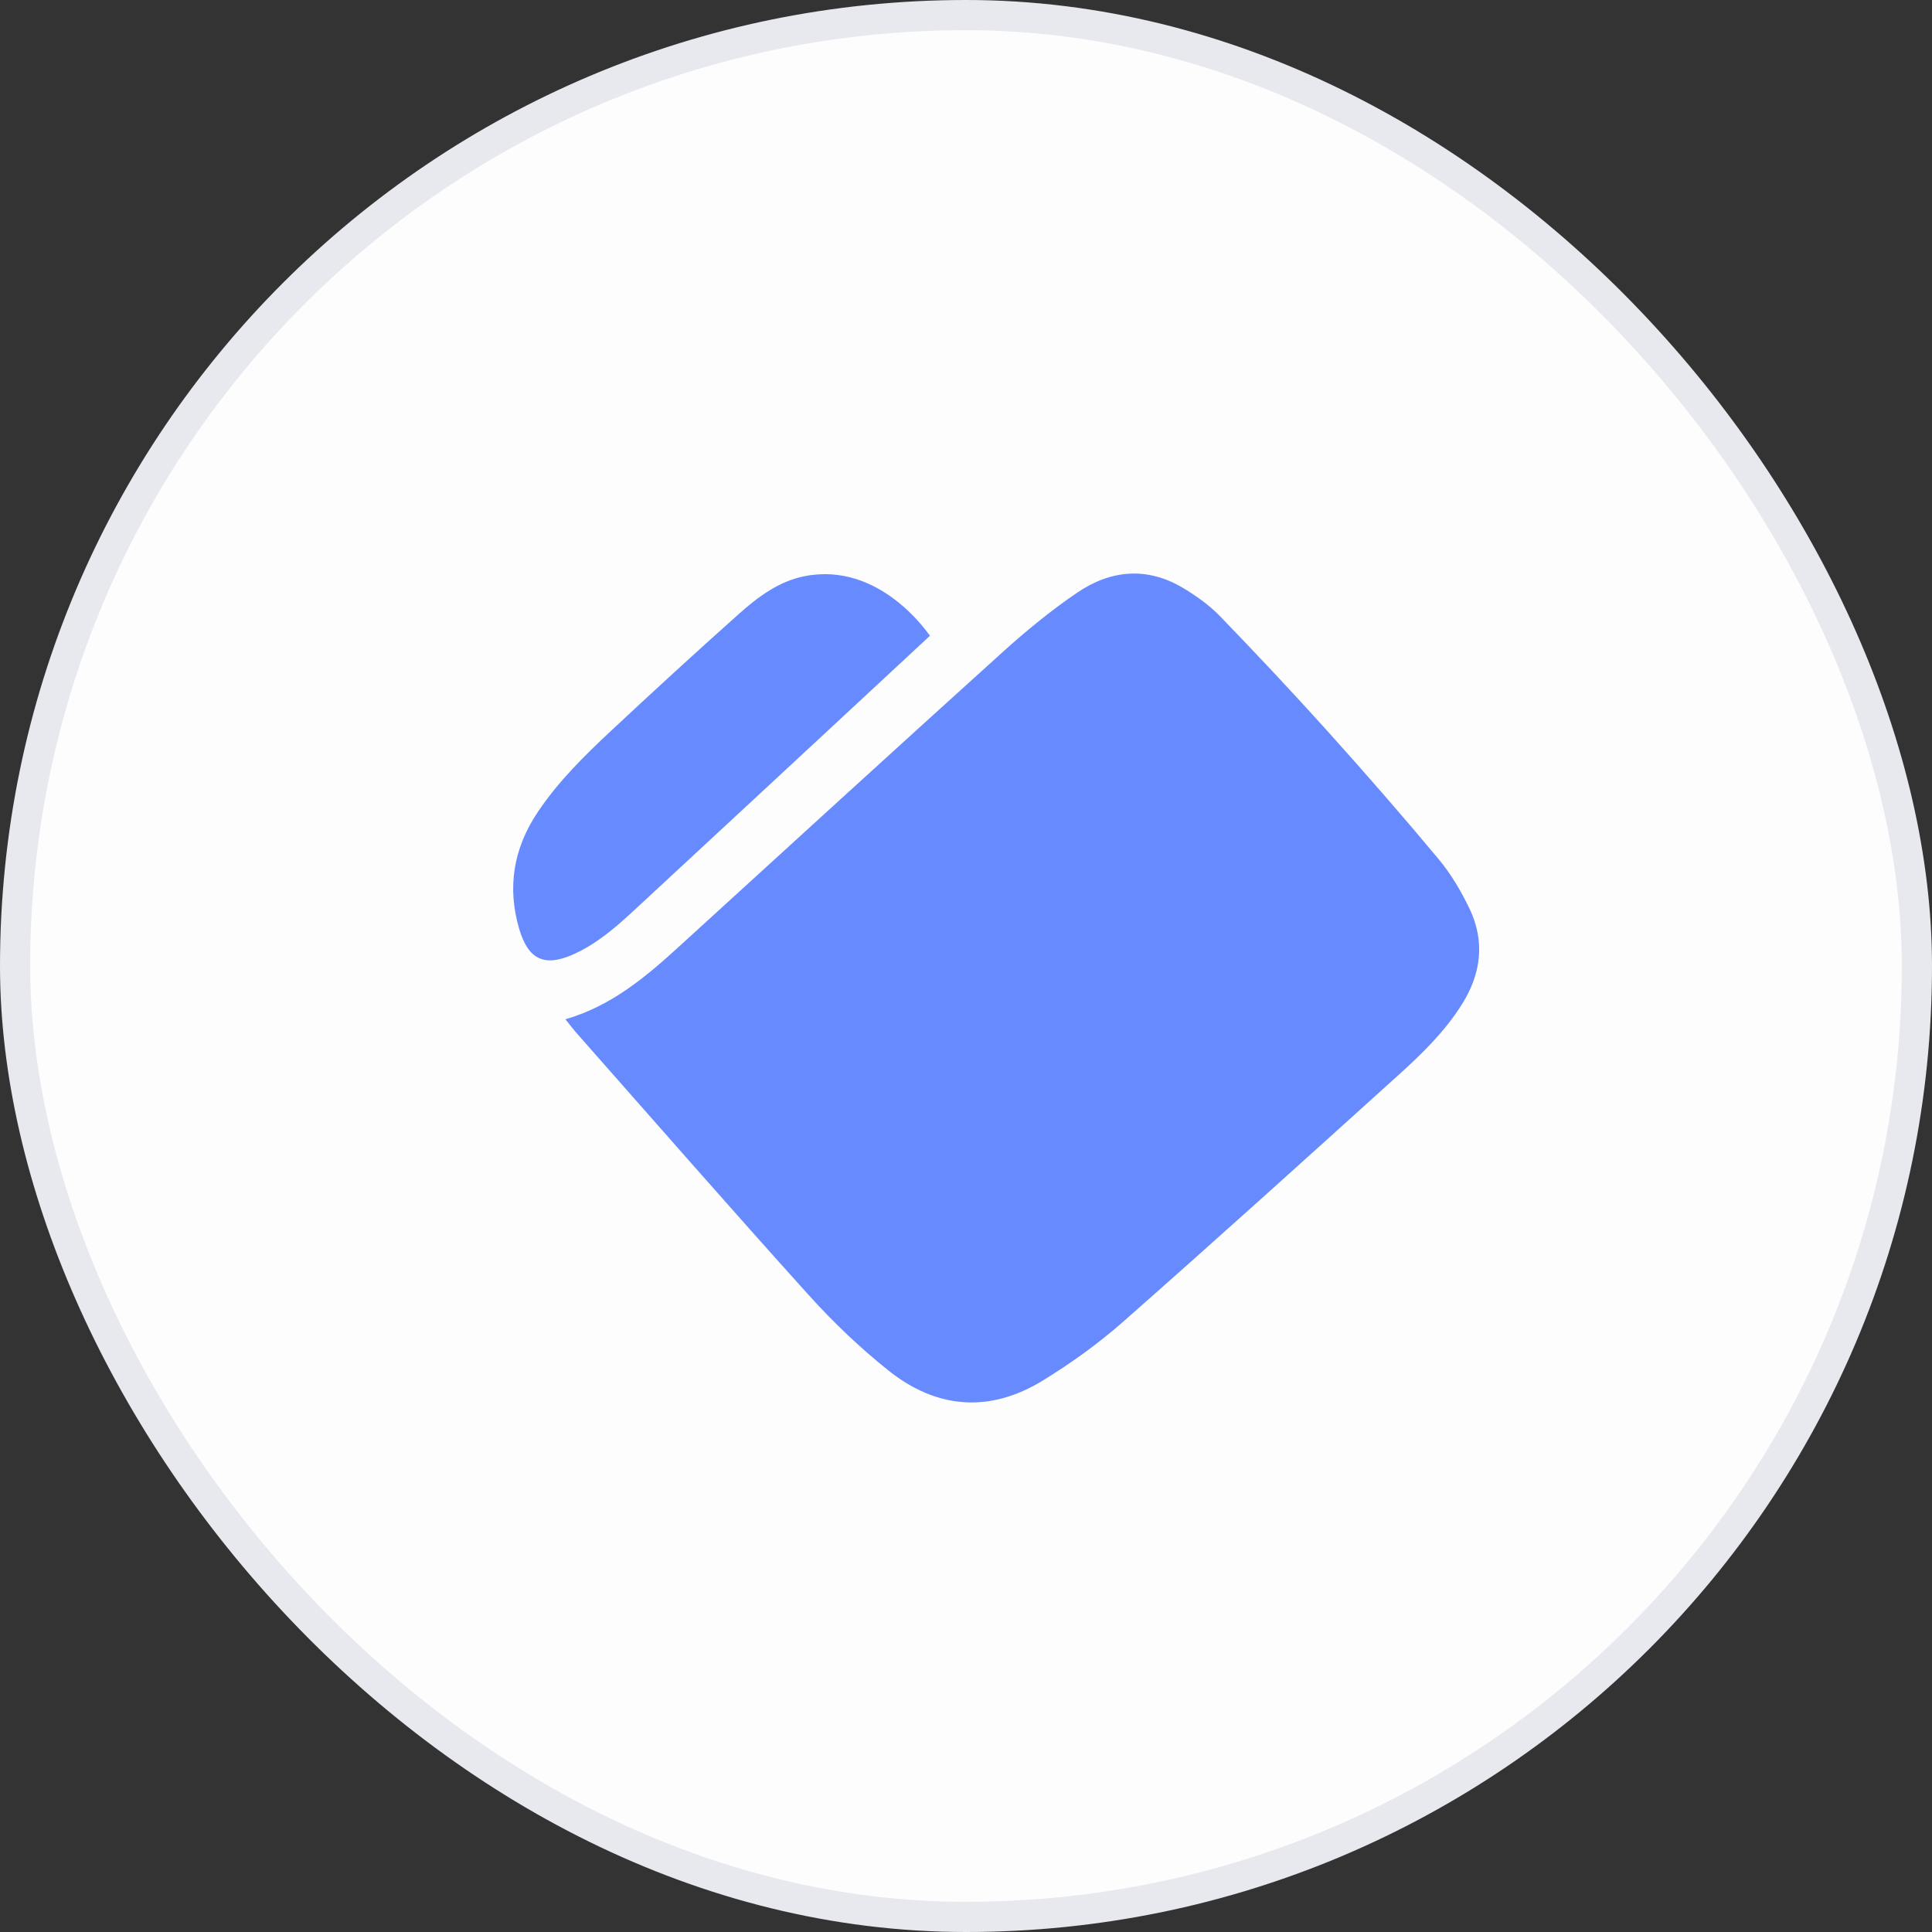
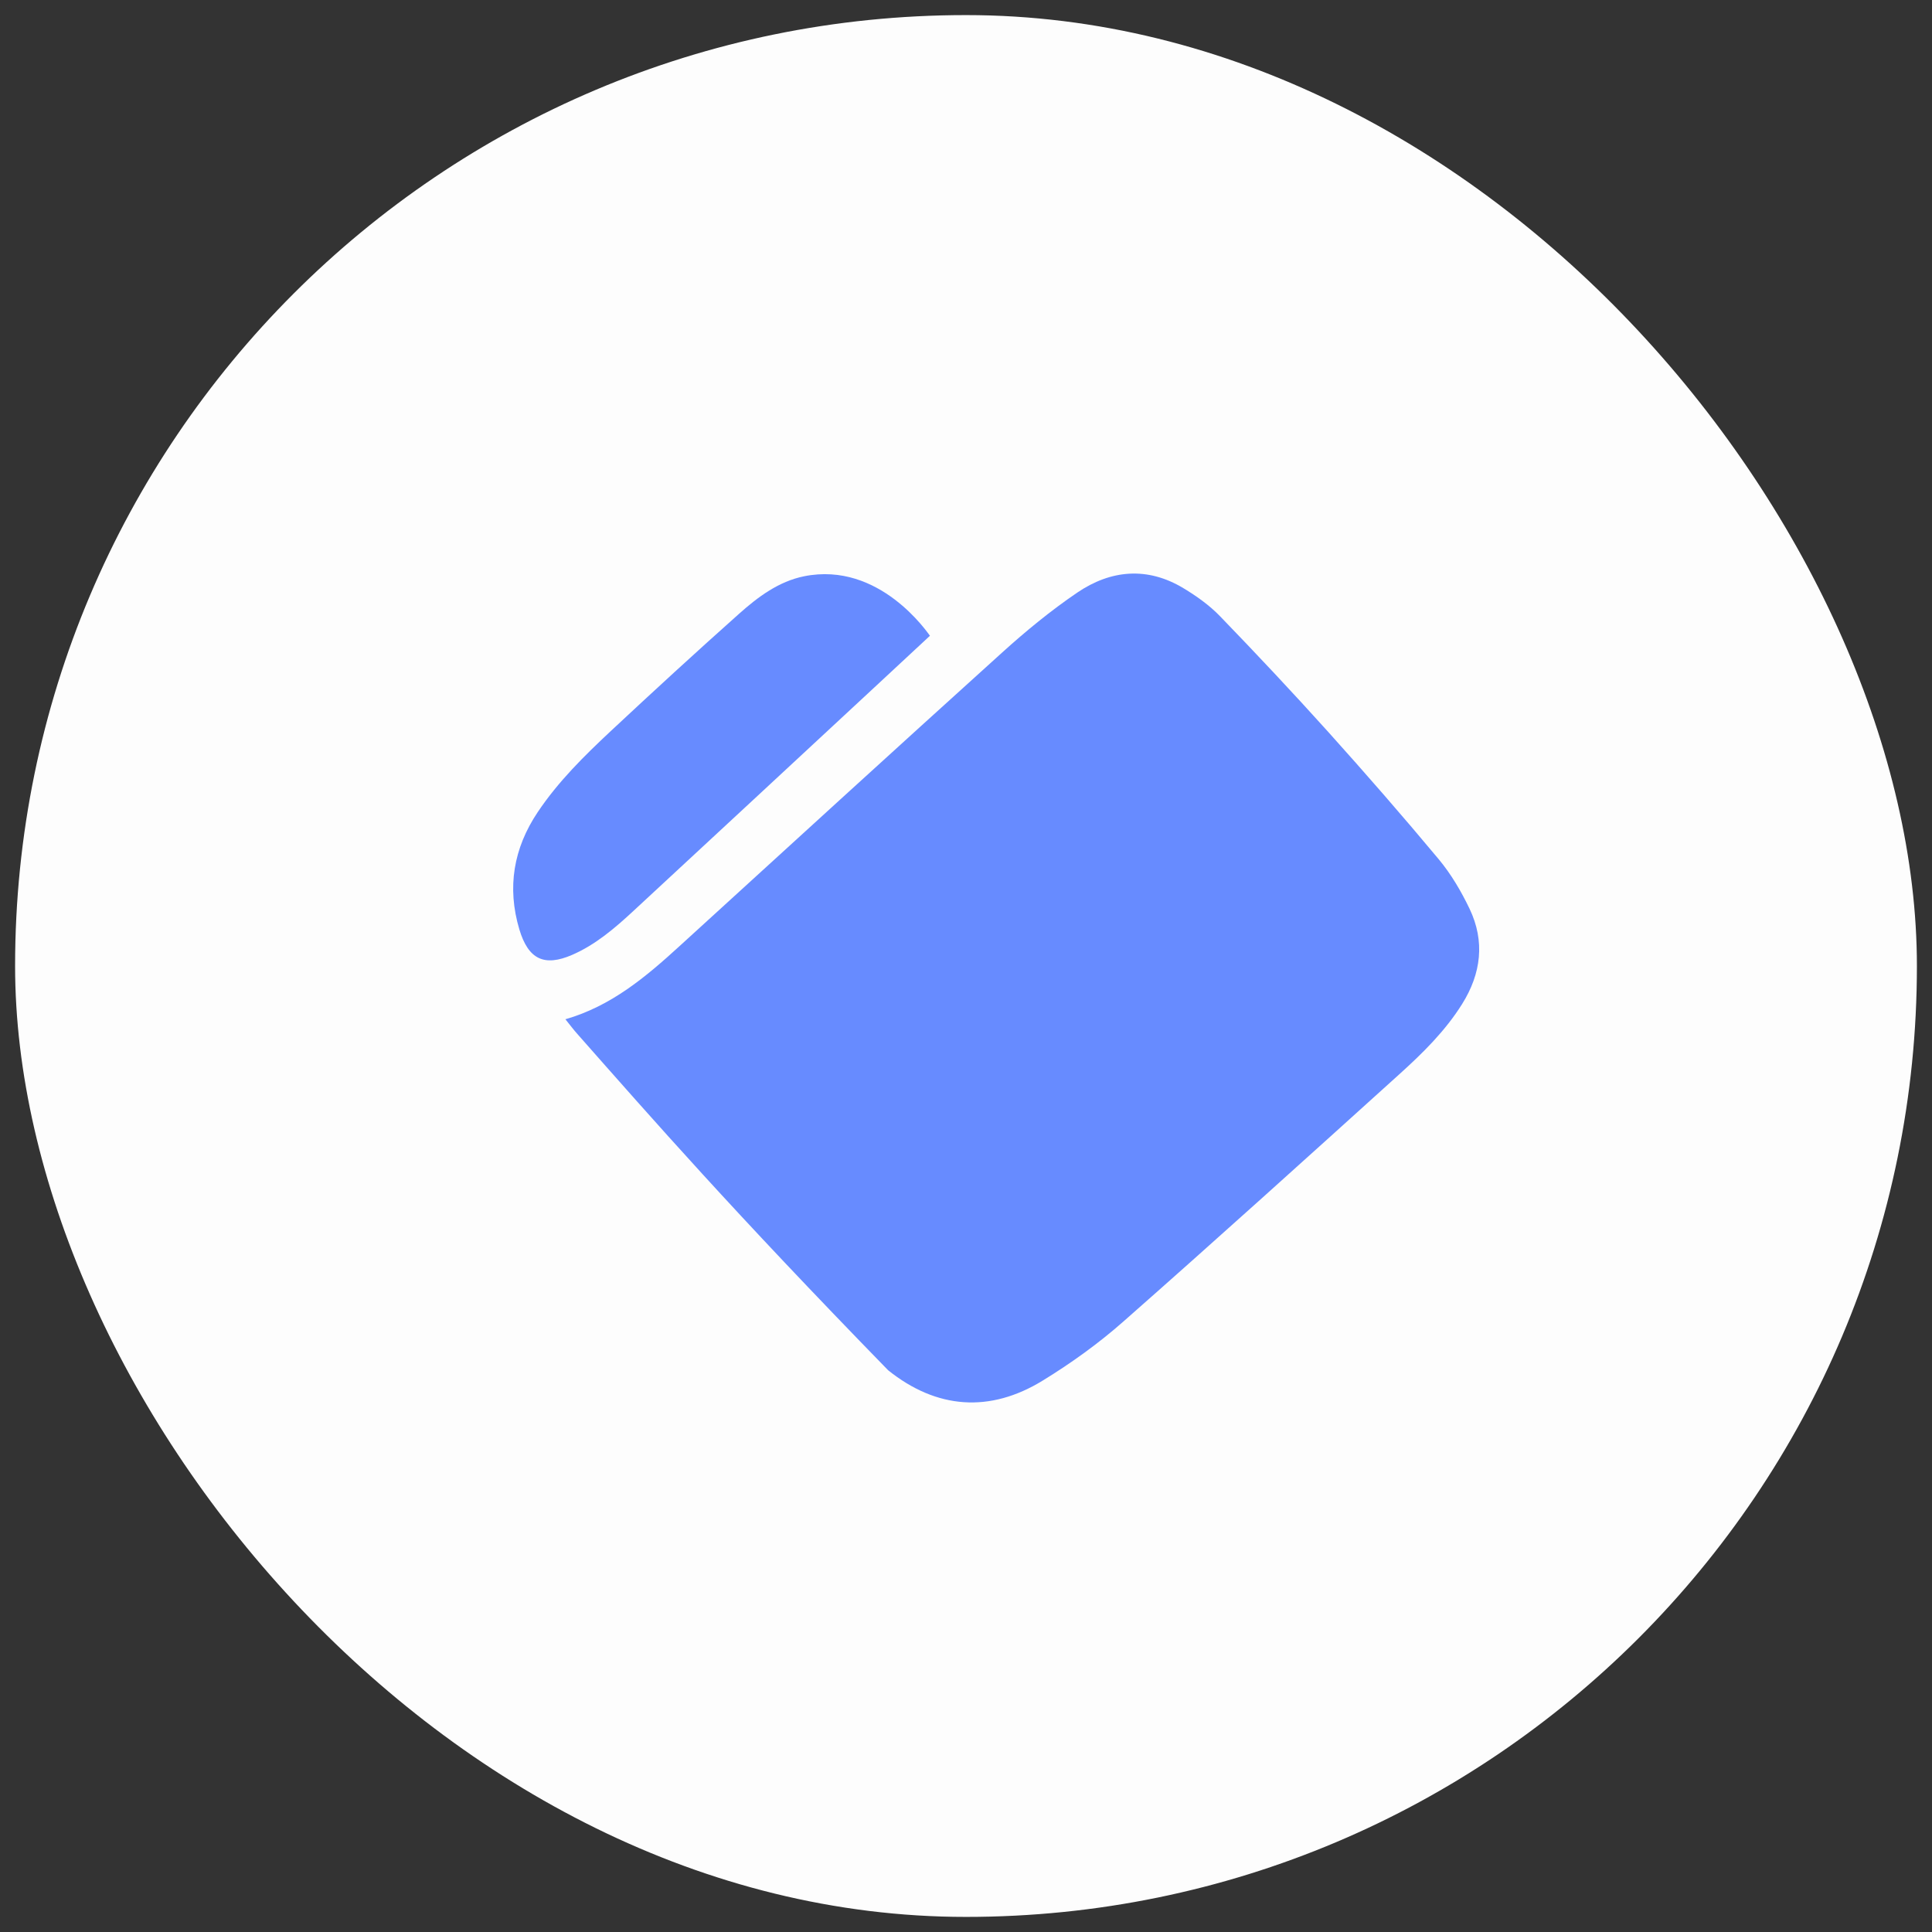
<svg xmlns="http://www.w3.org/2000/svg" width="64" height="64" viewBox="0 0 64 64" fill="none">
  <rect x="0" y="0" width="64" height="64" fill="#333333" stroke="none" />
  <rect x="0.5" y="0.5" width="63" height="63" rx="31.5" fill="#FDFDFD" />
-   <rect x="0.5" y="0.5" width="63" height="63" rx="31.5" stroke="#E7E9EE" />
  <path d="M30.803 21.063C30.214 21.612 29.635 22.151 29.056 22.687C26.366 25.184 23.676 27.683 20.984 30.175C20.367 30.747 19.727 31.296 18.952 31.632C18.03 32.031 17.502 31.782 17.204 30.788C16.79 29.397 17.011 28.1 17.811 26.905C18.492 25.888 19.351 25.042 20.232 24.218C21.637 22.906 23.051 21.607 24.484 20.331C25.111 19.771 25.797 19.26 26.635 19.09C29.145 18.584 30.745 20.989 30.806 21.06L30.803 21.063Z" fill="#678BFF" />
-   <path d="M18.728 33.765C20.255 33.325 21.4 32.356 22.515 31.337C26.071 28.093 29.622 24.846 33.193 21.62C33.98 20.908 34.809 20.226 35.685 19.631C36.8 18.874 38.011 18.765 39.205 19.486C39.637 19.746 40.061 20.048 40.411 20.409C41.628 21.668 42.83 22.947 44.001 24.248C45.245 25.632 46.469 27.035 47.66 28.464C48.069 28.955 48.405 29.527 48.682 30.106C49.197 31.184 49.065 32.25 48.438 33.254C47.876 34.154 47.125 34.891 46.35 35.59C43.317 38.331 40.285 41.072 37.216 43.775C36.393 44.502 35.487 45.153 34.552 45.727C32.792 46.813 31.026 46.678 29.421 45.392C28.487 44.644 27.608 43.808 26.805 42.918C24.22 40.053 21.682 37.146 19.127 34.253C18.997 34.108 18.881 33.951 18.728 33.762V33.765Z" fill="#678BFF" />
+   <path d="M18.728 33.765C20.255 33.325 21.4 32.356 22.515 31.337C26.071 28.093 29.622 24.846 33.193 21.62C33.98 20.908 34.809 20.226 35.685 19.631C36.8 18.874 38.011 18.765 39.205 19.486C39.637 19.746 40.061 20.048 40.411 20.409C41.628 21.668 42.83 22.947 44.001 24.248C45.245 25.632 46.469 27.035 47.66 28.464C48.069 28.955 48.405 29.527 48.682 30.106C49.197 31.184 49.065 32.25 48.438 33.254C47.876 34.154 47.125 34.891 46.35 35.59C43.317 38.331 40.285 41.072 37.216 43.775C36.393 44.502 35.487 45.153 34.552 45.727C32.792 46.813 31.026 46.678 29.421 45.392C24.22 40.053 21.682 37.146 19.127 34.253C18.997 34.108 18.881 33.951 18.728 33.762V33.765Z" fill="#678BFF" />
</svg>